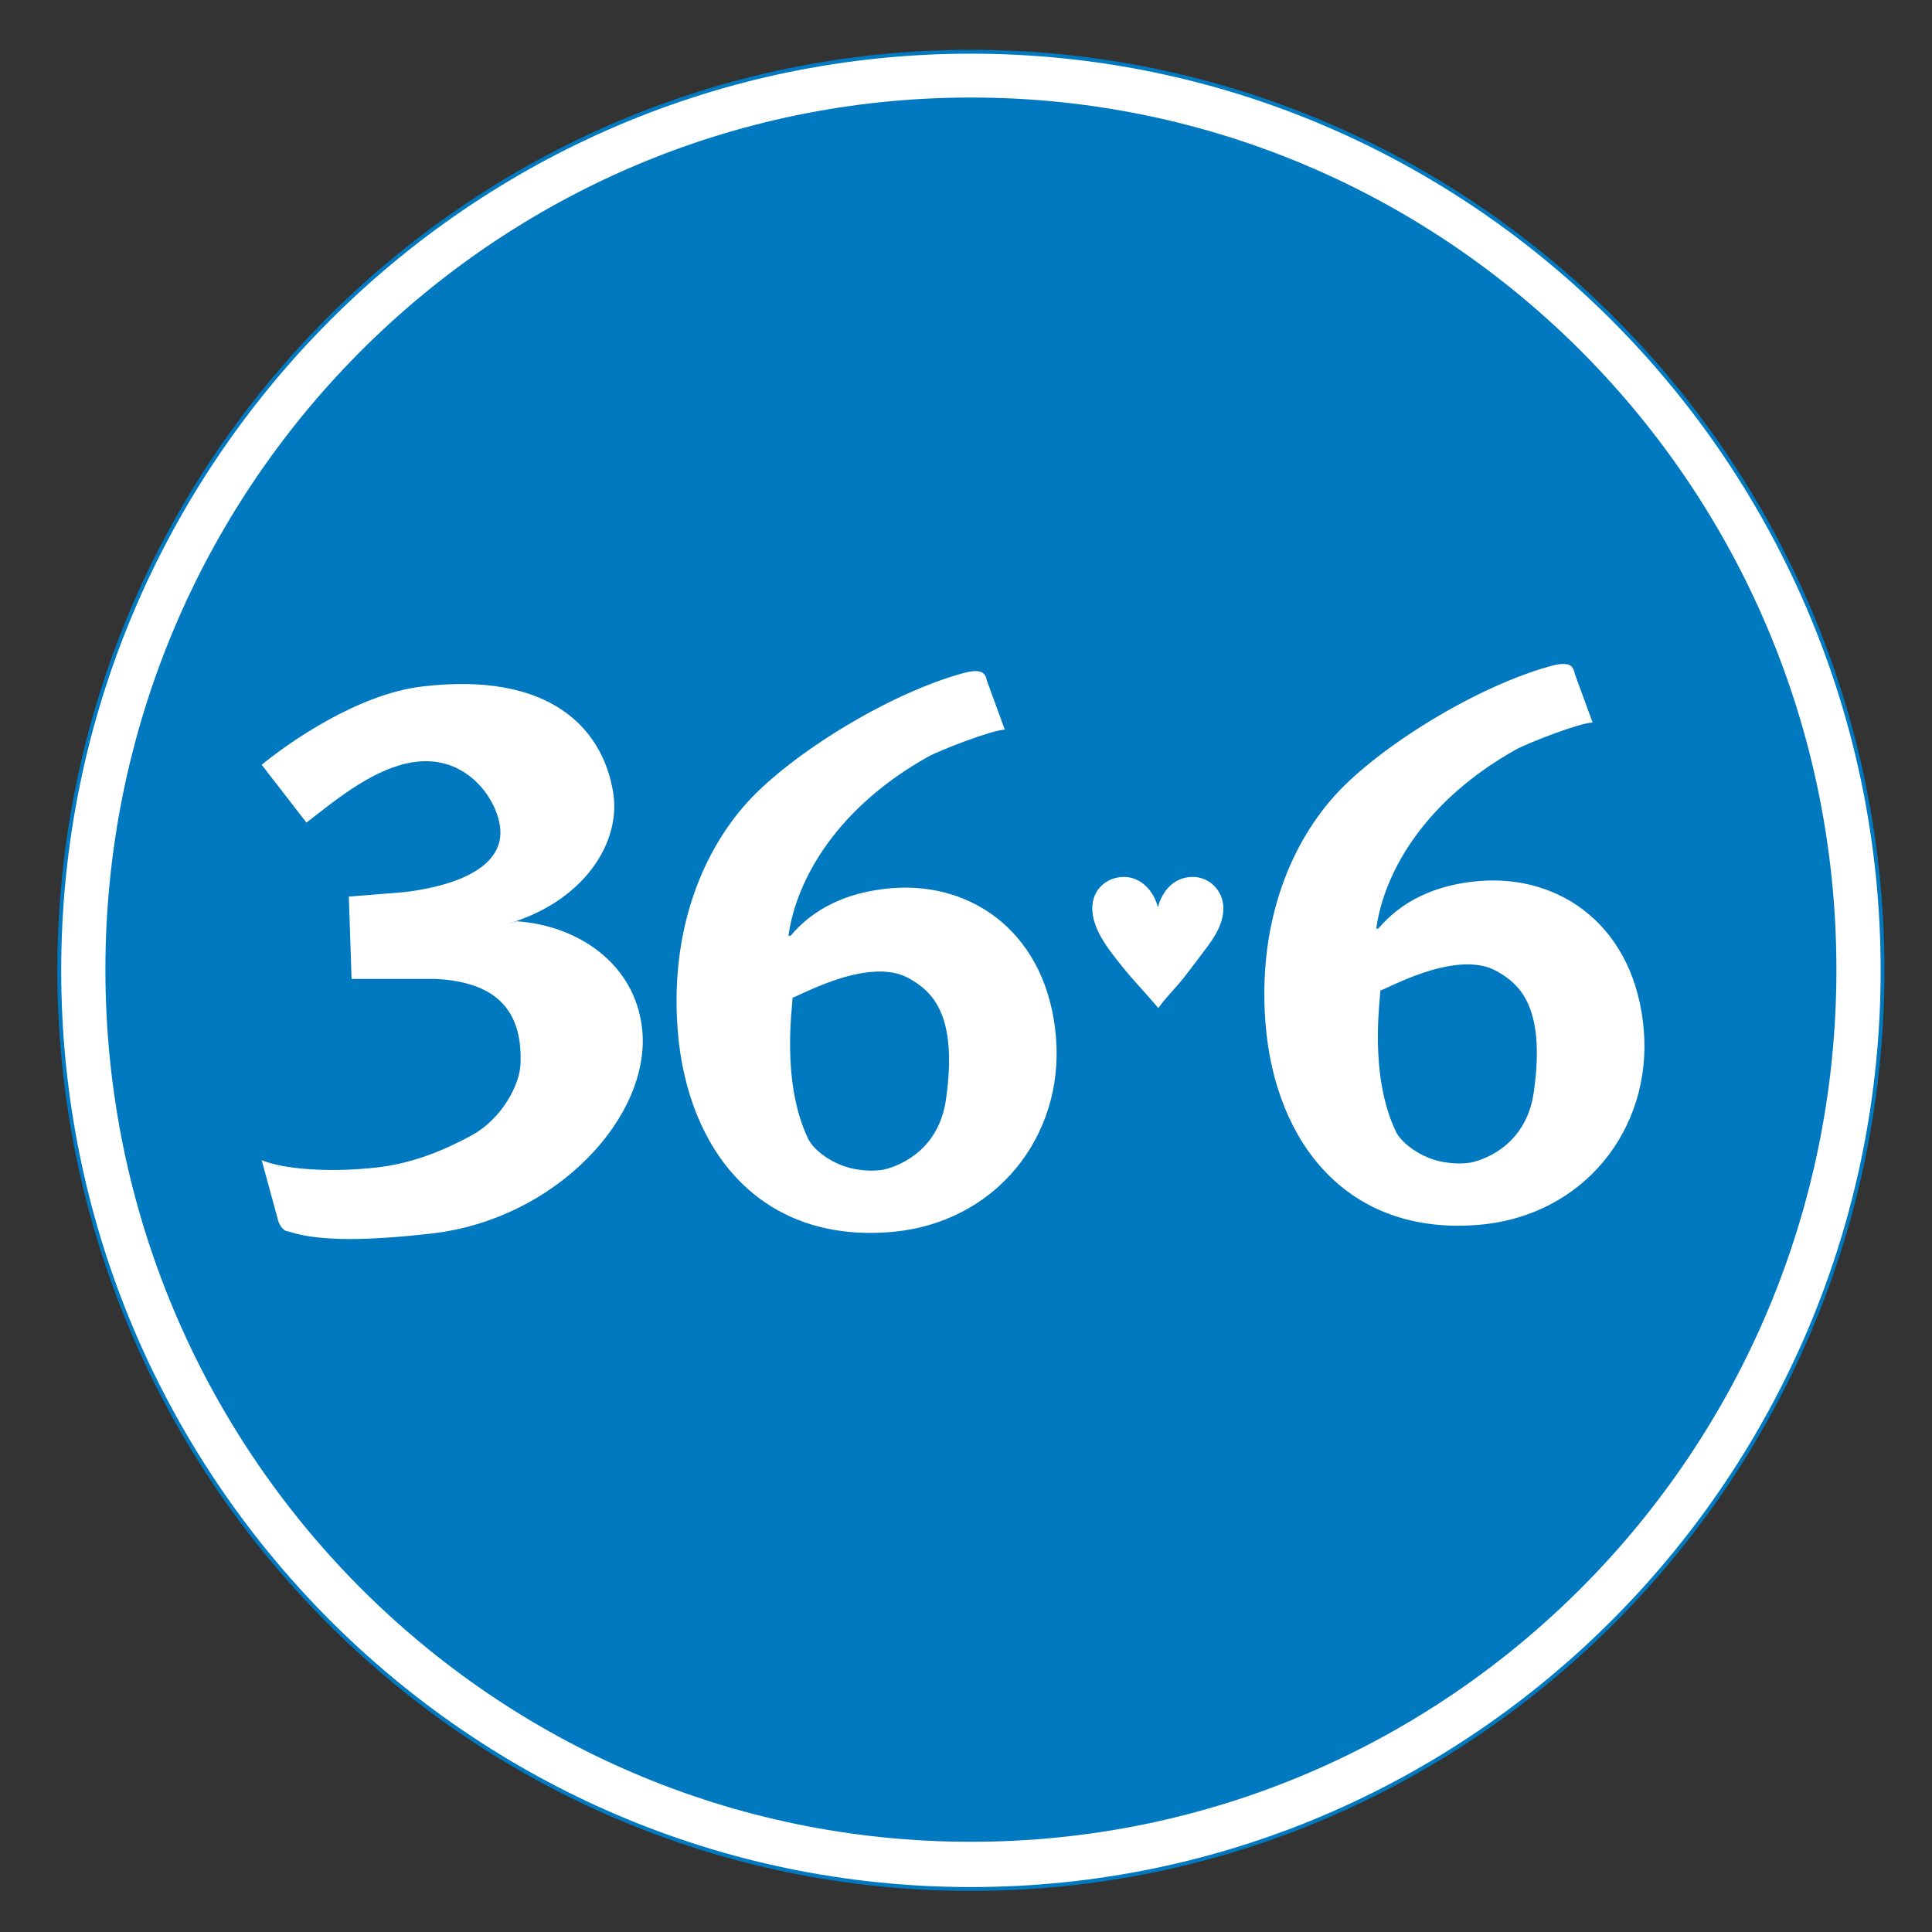
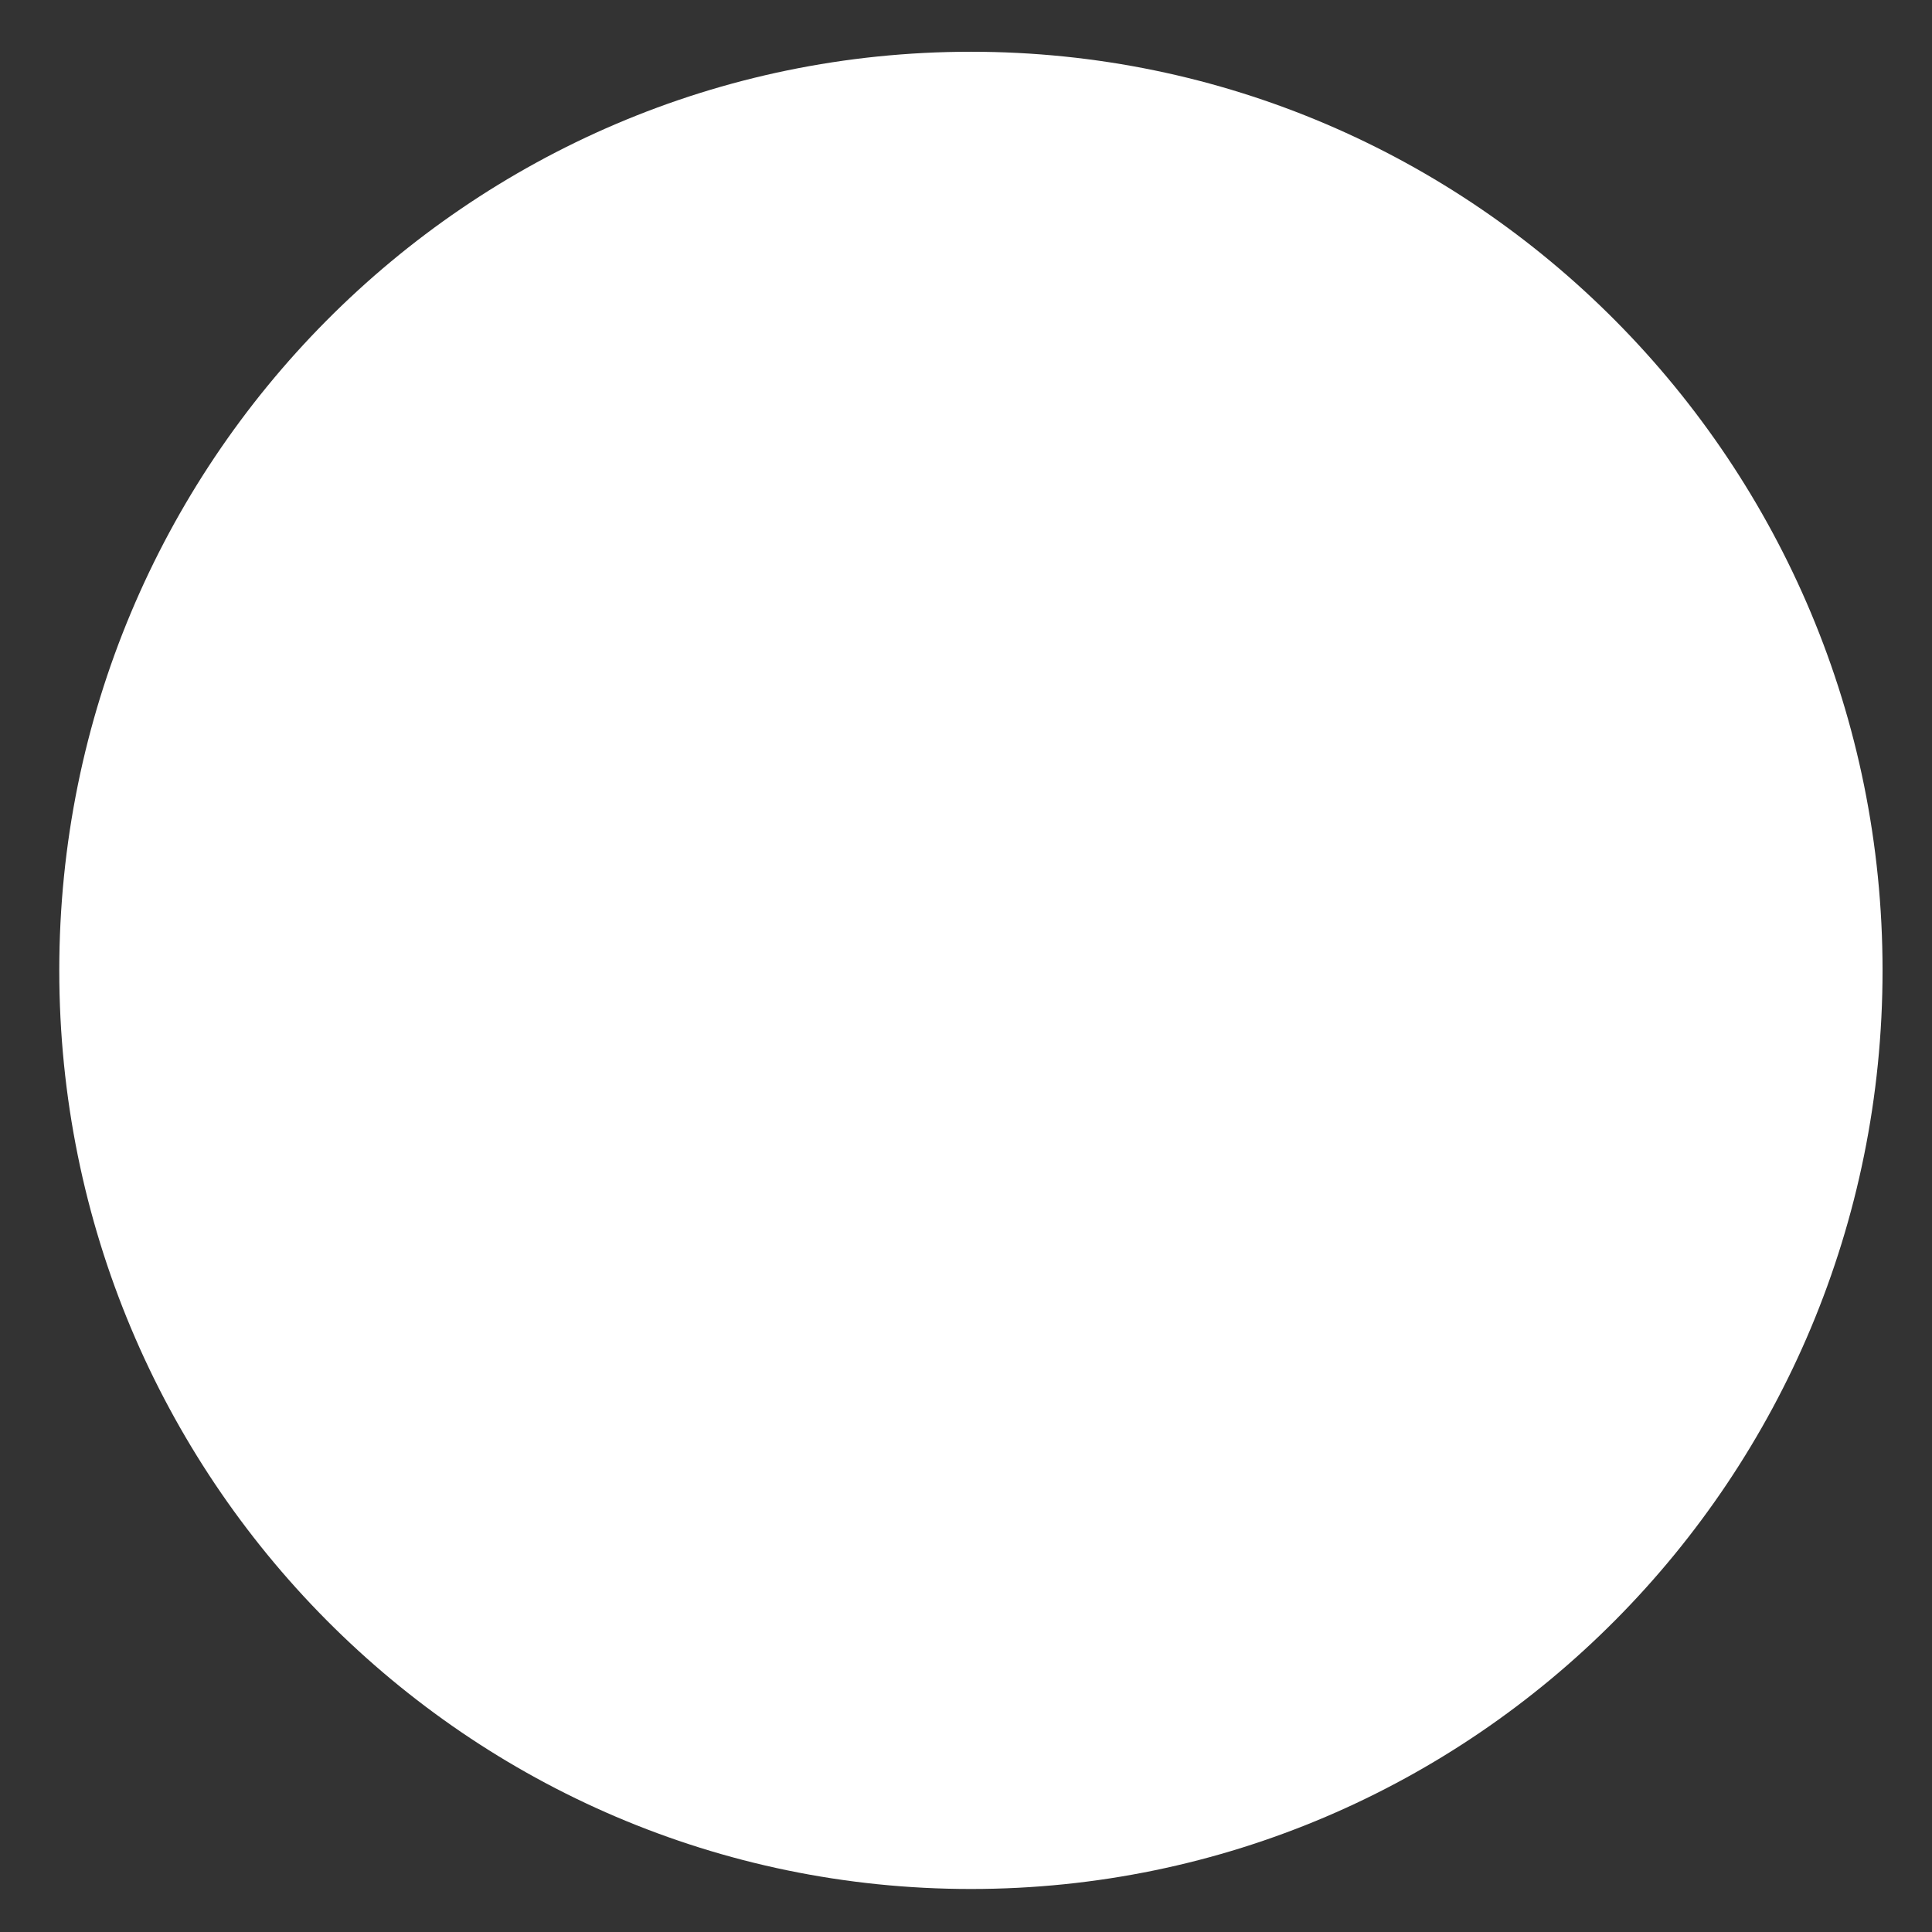
<svg xmlns="http://www.w3.org/2000/svg" width="84" height="84" viewBox="0 0 84 84" fill="none">
  <rect x="0" y="0" width="84" height="84" fill="#333333" stroke="none" />
  <path fill-rule="evenodd" clip-rule="evenodd" d="M42.214 82.13C64.104 82.13 81.85 64.249 81.85 42.19C81.85 20.132 64.104 2.25 42.214 2.25C20.323 2.25 2.577 20.132 2.577 42.19C2.577 64.248 20.323 82.13 42.214 82.13Z" fill="white" />
-   <path fill-rule="evenodd" clip-rule="evenodd" d="M2.494 42.19C2.494 64.26 20.312 82.214 42.214 82.214C64.115 82.214 81.933 64.26 81.933 42.19C81.933 20.121 64.115 2.167 42.214 2.167C20.312 2.167 2.494 20.121 2.494 42.19ZM2.661 42.19C2.661 20.214 20.404 2.334 42.214 2.334C64.023 2.334 81.767 20.214 81.767 42.19C81.767 64.167 64.023 82.046 42.214 82.046C20.404 82.046 2.661 64.167 2.661 42.19Z" fill="#0079C1" />
-   <path fill-rule="evenodd" clip-rule="evenodd" d="M42.214 80.078C62.996 80.078 79.844 63.1 79.844 42.159C79.844 21.217 62.996 4.24 42.214 4.24C21.431 4.24 4.583 21.217 4.583 42.159C4.583 63.101 21.431 80.078 42.214 80.078Z" fill="#0079C1" />
-   <path fill-rule="evenodd" clip-rule="evenodd" d="M12.065 52.964L11.377 50.441C12.323 50.839 14.334 50.992 16.379 50.76C17.651 50.616 18.959 50.203 20.499 49.367C21.818 48.651 22.592 47.176 22.631 46.263C22.75 43.518 21.091 42.681 18.959 42.562H15.286L15.167 38.981L17.537 38.792C19.22 38.602 22.275 37.906 21.683 35.638C21.353 34.377 20.059 32.836 18.011 33.132C16.352 33.37 14.788 34.616 13.326 35.767L11.377 33.251C12.571 32.275 15.544 30.185 18.345 29.849C23.815 29.192 26.185 31.58 26.658 34.445C27.024 36.657 25.355 39.219 22.038 40.175L22.46 40.056C25.085 40.23 27.599 41.862 27.917 44.72C28.339 48.509 24.198 53.017 18.756 53.632C16.211 53.92 13.964 54.006 12.591 53.556C12.468 53.516 12.413 53.556 12.258 53.377C12.103 53.197 12.065 52.964 12.065 52.964Z" fill="white" />
  <path fill-rule="evenodd" clip-rule="evenodd" d="M42.909 29.596L43.687 31.725C43.127 31.738 40.851 32.622 40.35 32.902C36.461 35.079 34.637 38.151 34.279 40.688L34.378 40.681C35.341 39.532 36.798 38.778 38.763 38.617C42.334 38.325 45.554 40.637 45.914 45.122C46.259 49.407 43.299 53.193 38.712 53.568C33.011 54.033 29.882 49.975 29.468 44.826C29.142 40.773 30.344 37.265 32.493 34.882C34.433 32.751 38.696 30.123 41.907 29.26C42.742 29.035 42.853 29.316 42.909 29.596ZM39.52 42.536C37.704 41.514 34.46 43.481 34.46 43.365C34.46 43.769 33.952 47.005 35.128 49.496C35.348 49.965 36.027 50.481 36.739 50.718C37.458 50.957 38.211 50.915 38.519 50.83C38.878 50.731 40.789 50.172 41.129 47.808C41.668 44.053 40.482 43.079 39.52 42.536Z" fill="white" />
-   <path fill-rule="evenodd" clip-rule="evenodd" d="M68.465 29.285L69.243 31.414C68.683 31.426 66.407 32.31 65.906 32.591C62.017 34.769 60.192 37.84 59.836 40.377L59.934 40.369C60.897 39.22 62.353 38.466 64.318 38.305C67.89 38.014 71.11 40.326 71.471 44.81C71.815 49.096 68.854 52.882 64.268 53.256C58.568 53.721 55.438 49.664 55.024 44.515C54.698 40.462 55.9 36.954 58.05 34.571C59.989 32.44 64.252 29.811 67.464 28.948C68.297 28.724 68.409 29.004 68.465 29.285ZM65.076 42.225C63.26 41.202 60.016 43.17 60.016 43.053C60.016 43.458 59.508 46.693 60.683 49.185C60.904 49.653 61.584 50.169 62.295 50.406C63.014 50.645 63.768 50.603 64.075 50.518C64.434 50.42 66.345 49.861 66.685 47.496C67.224 43.741 66.037 42.767 65.076 42.225Z" fill="white" />
  <path fill-rule="evenodd" clip-rule="evenodd" d="M51.719 42.186C51.144 42.959 50.833 43.184 50.36 43.829C49.581 42.905 49.308 42.684 48.605 41.79C48.102 41.156 47.49 40.336 47.49 39.481C47.49 38.698 48.093 38.127 48.87 38.127C49.609 38.127 50.185 38.754 50.34 39.453C50.532 38.726 51.053 38.127 51.856 38.127C52.596 38.127 53.19 38.735 53.19 39.49C53.19 40.3 52.651 40.953 52.185 41.57L51.719 42.186Z" fill="white" />
</svg>